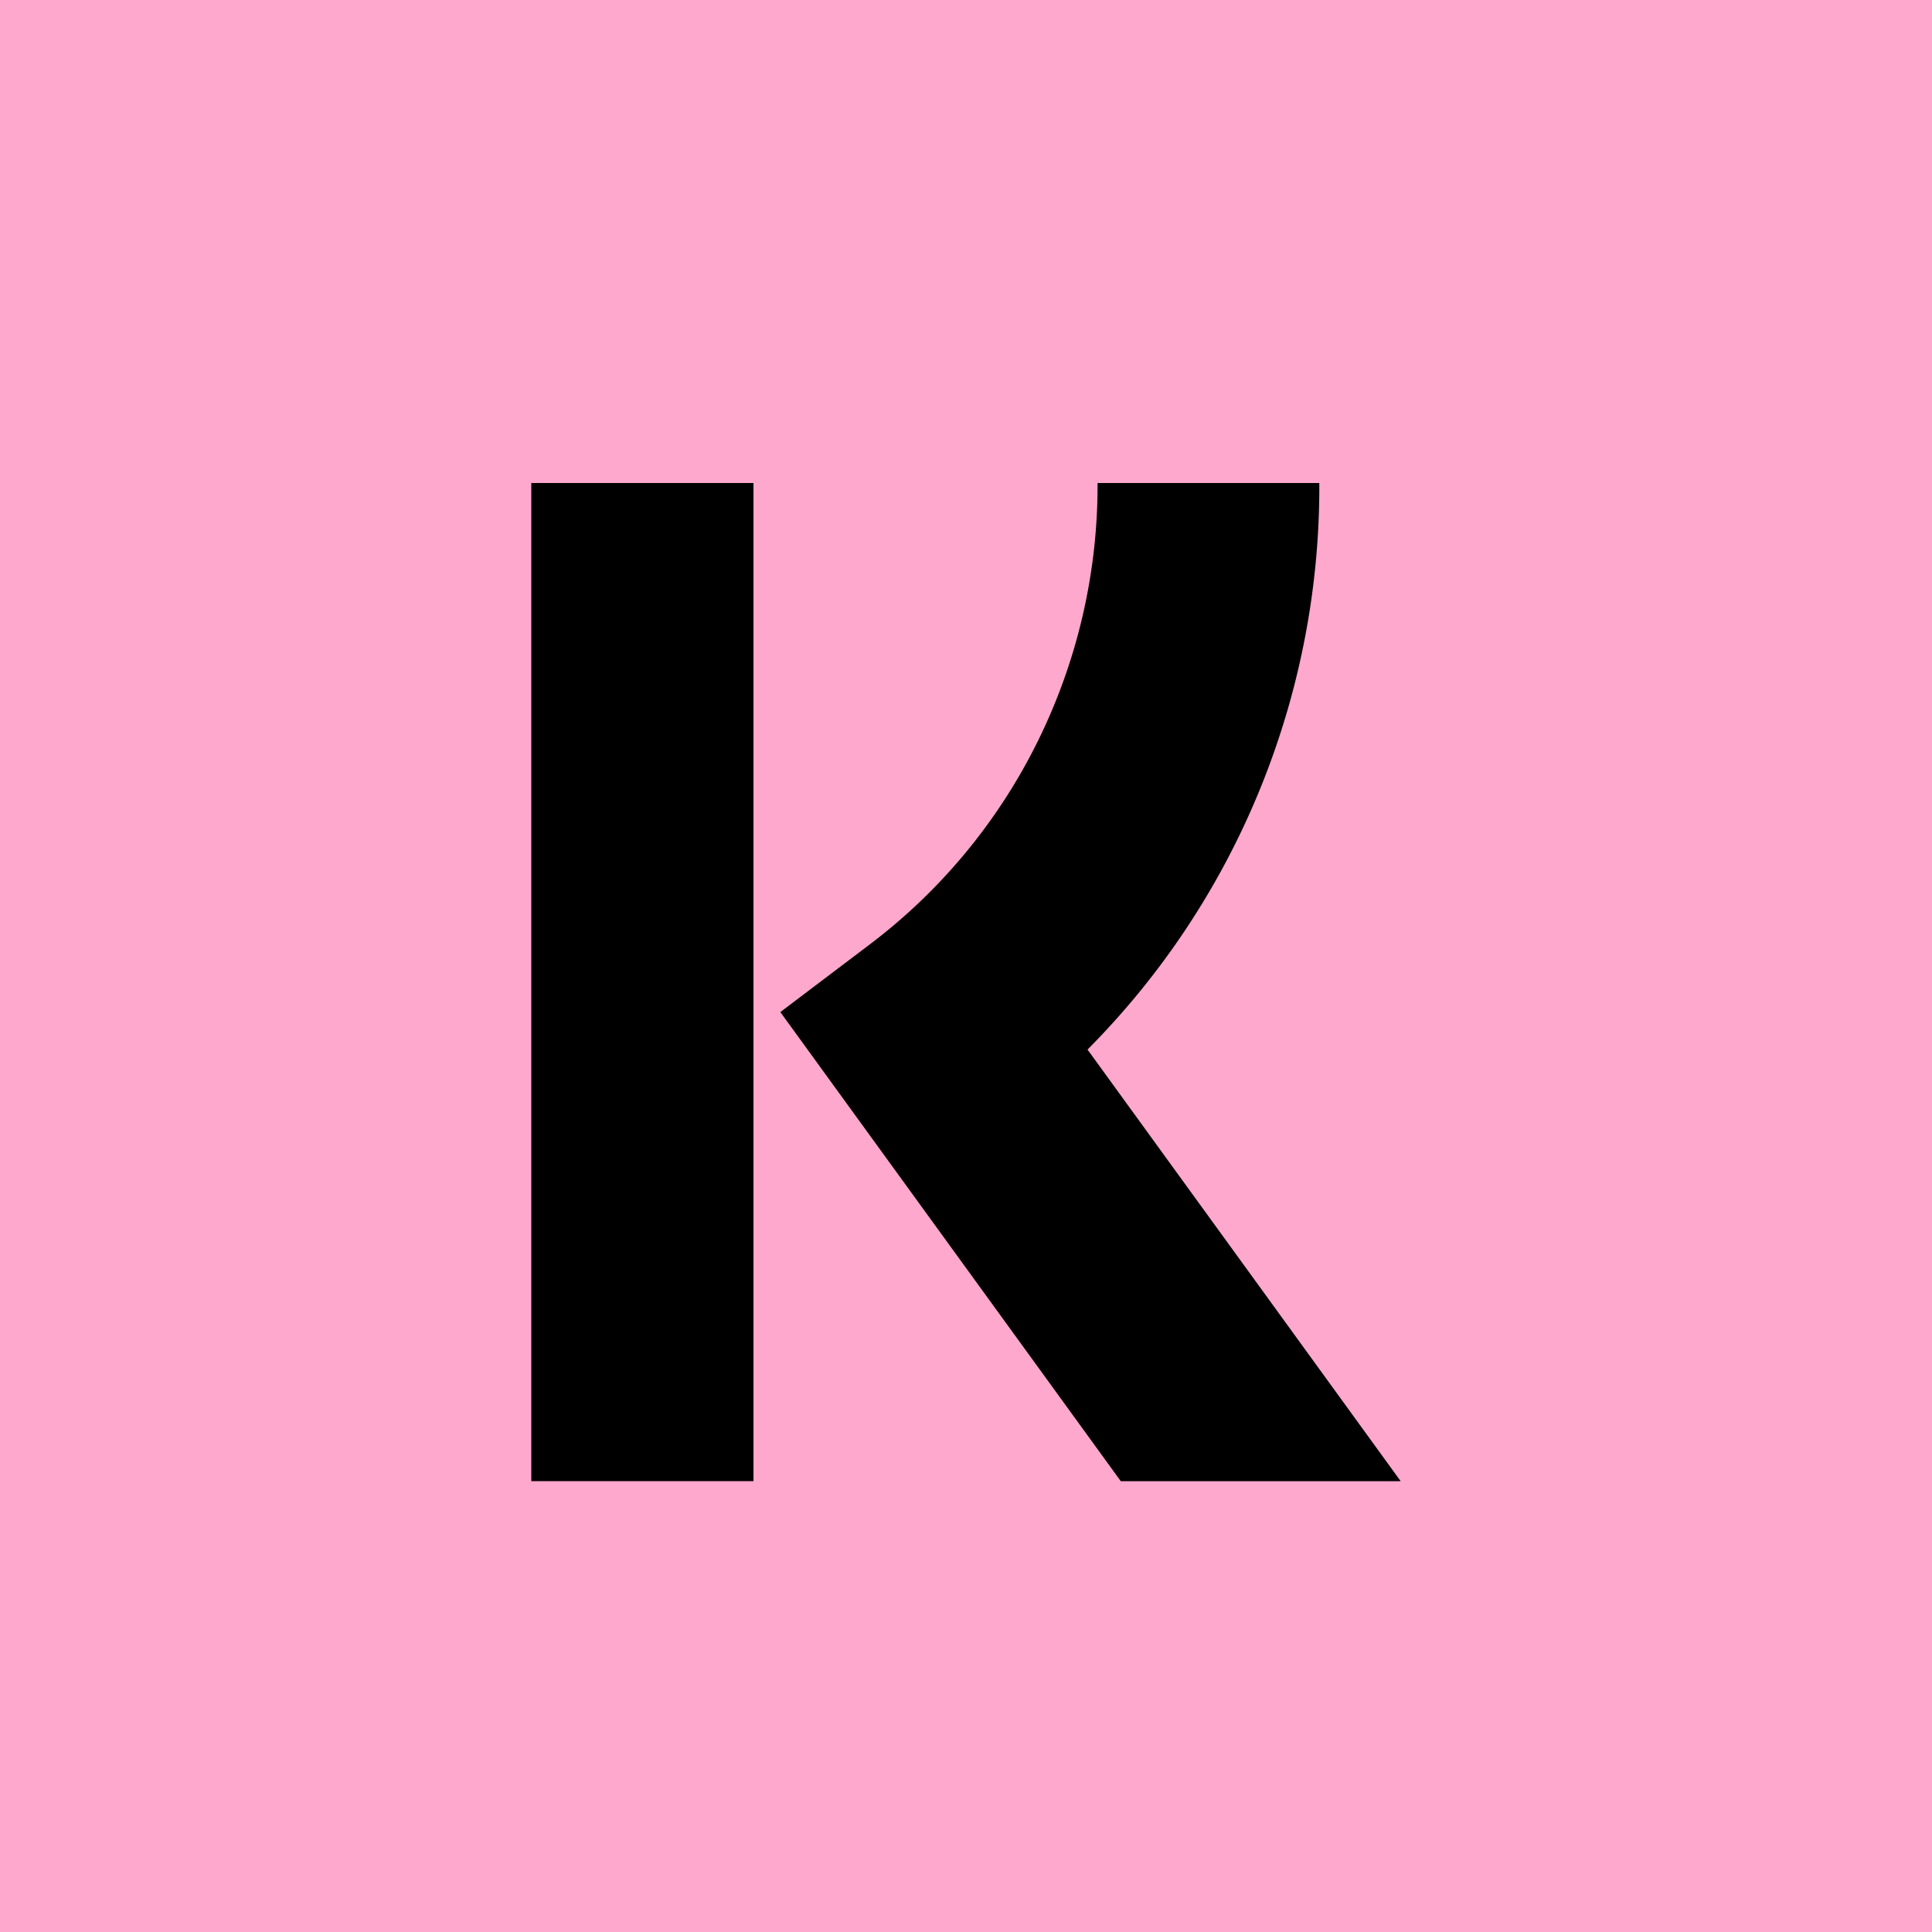
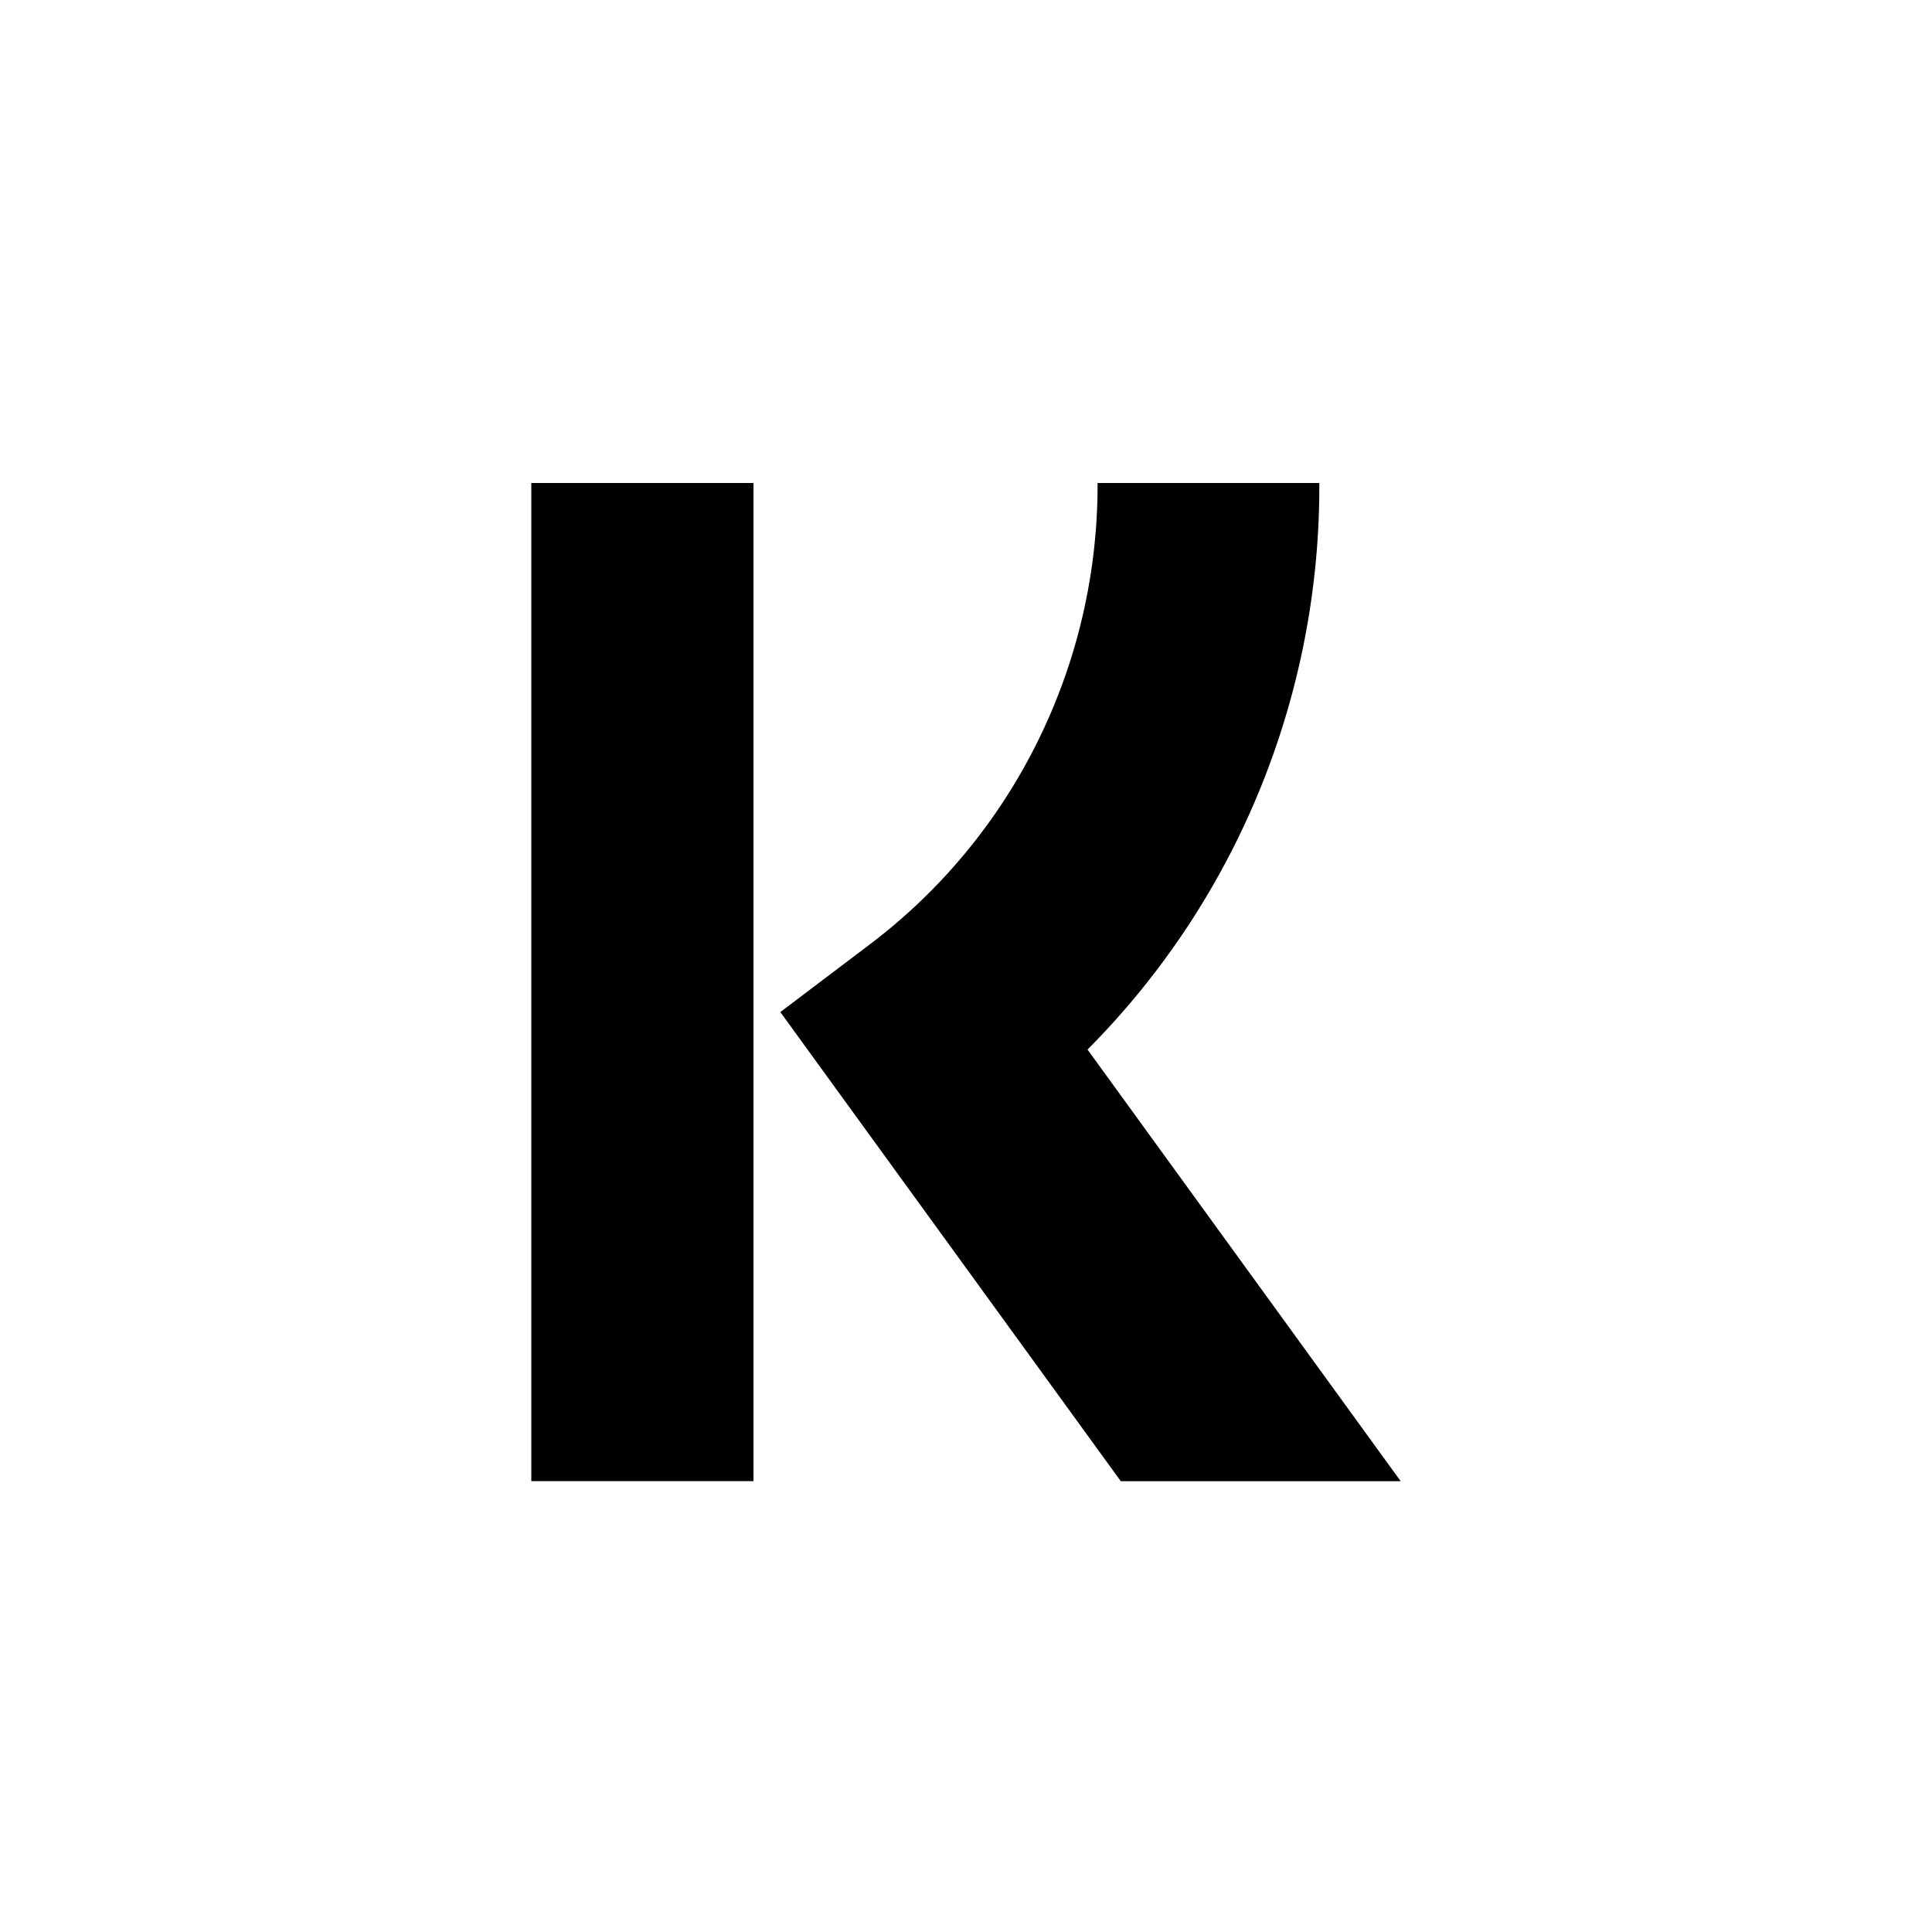
<svg xmlns="http://www.w3.org/2000/svg" width="40" height="40" fill="none">
-   <path fill="#FFA8CD" d="M0 0H40V40H0z" />
  <path fill-rule="evenodd" clip-rule="evenodd" d="M11 10h4.6v20.666H11V10zm11.724 0h4.591c.01 2.179-.41 4.338-1.234 6.352a16.451 16.451 0 0 1-3.565 5.378L29 30.667h-5.795l-7.049-9.713 1.82-1.377a11.84 11.84 0 0 0 3.503-4.216A11.97 11.97 0 0 0 22.724 10z" fill="#000" />
</svg>